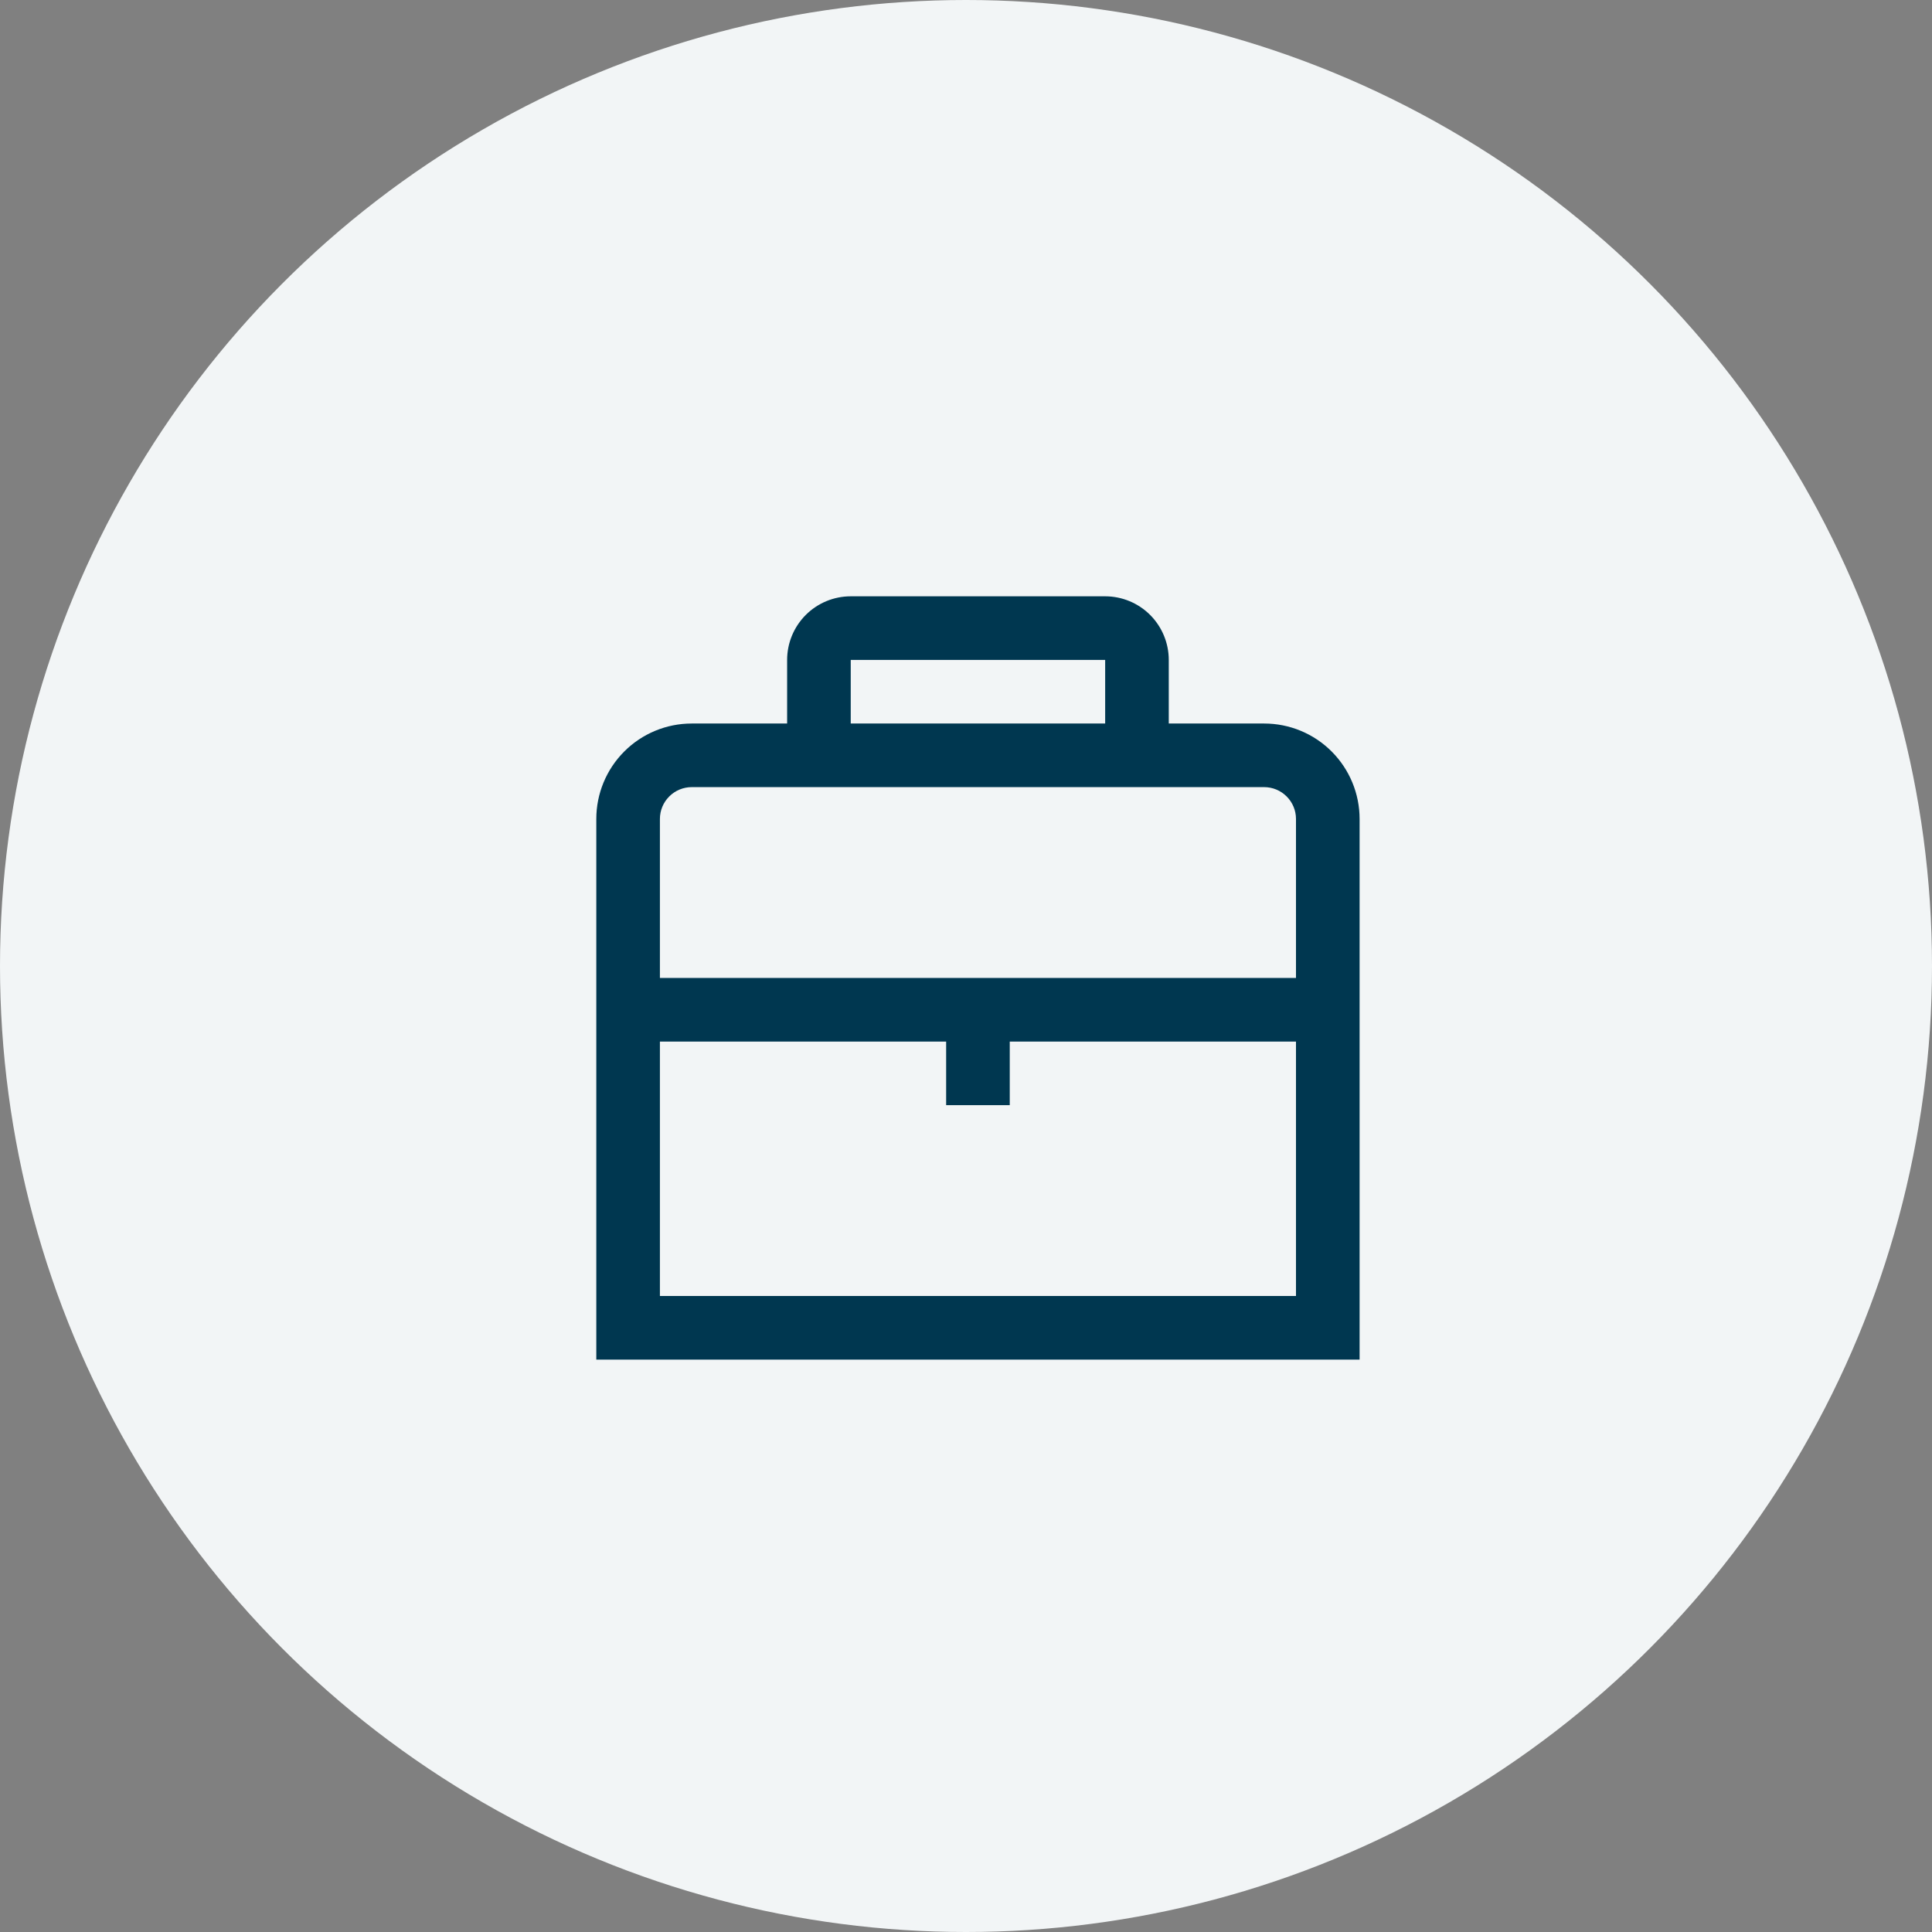
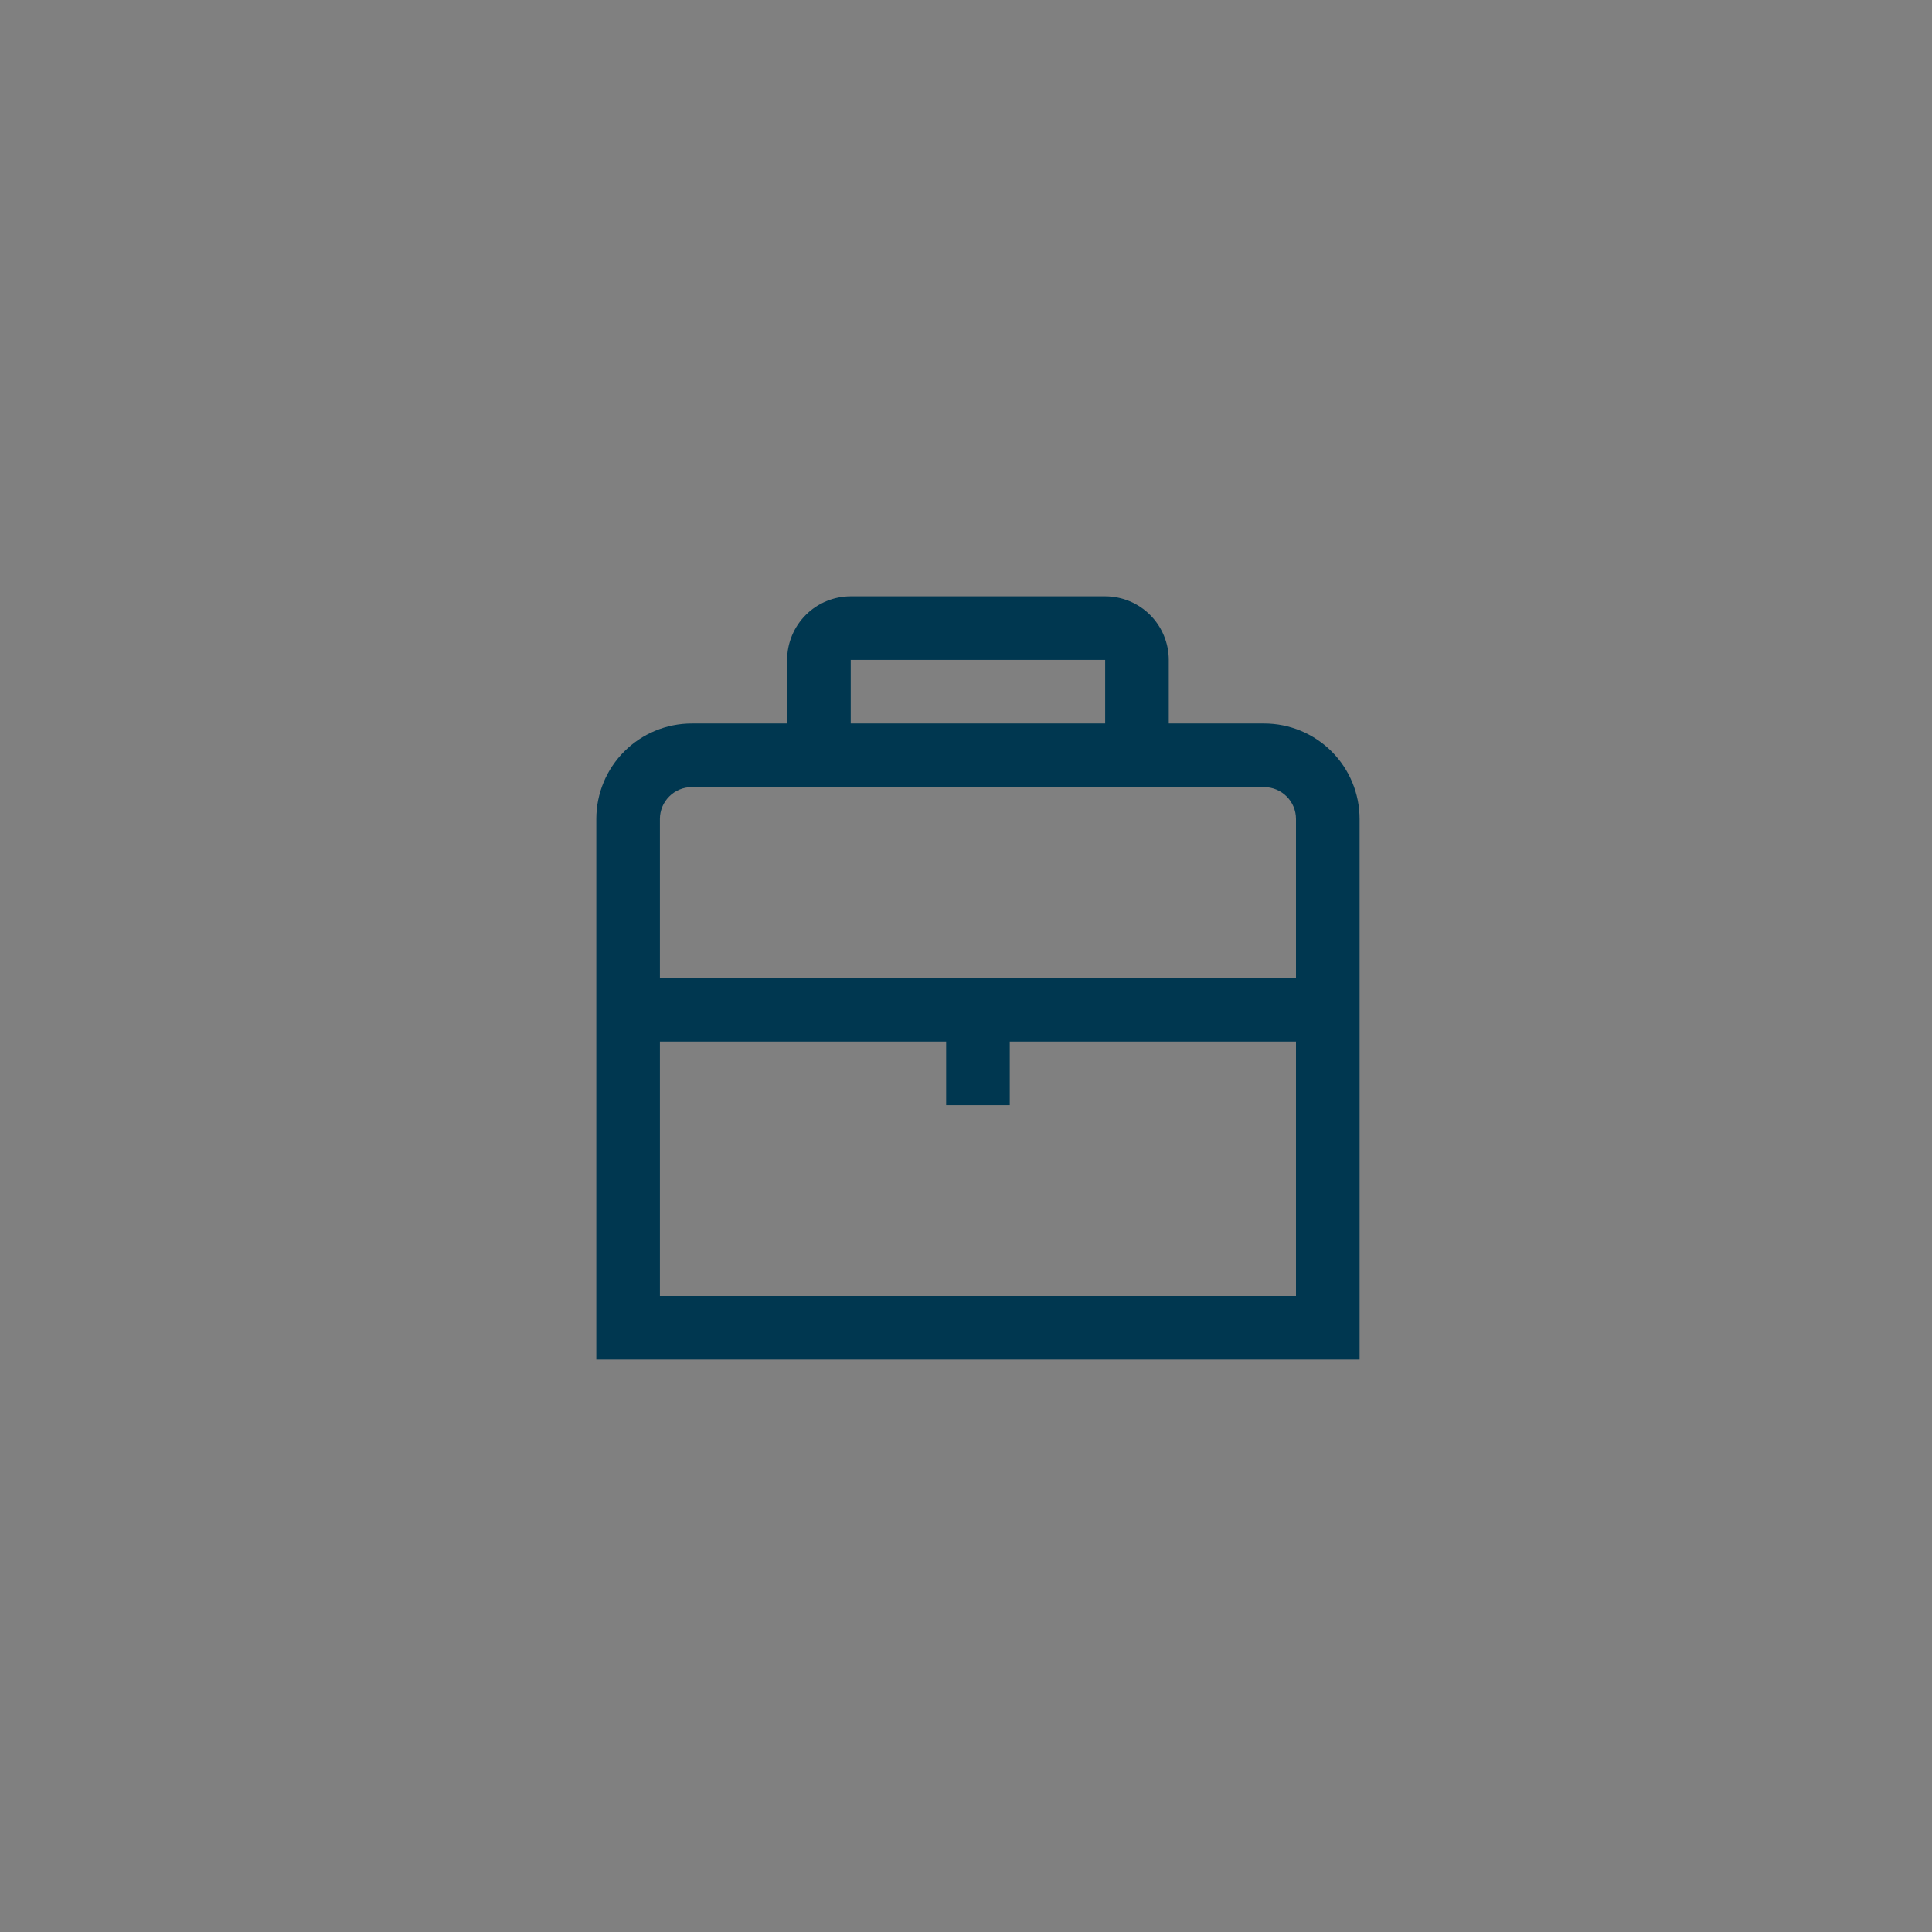
<svg xmlns="http://www.w3.org/2000/svg" width="65" height="65" viewBox="0 0 65 65" fill="none">
  <rect x="0" y="0" width="65" height="65" fill="#808080" stroke="none" />
-   <circle cx="32.5" cy="32.5" r="32.5" fill="#F2F5F6" />
  <g clip-path="url(#clip0_5175_103)">
    <path d="M42.532 24.342H39.322V22.202C39.322 21.635 39.096 21.091 38.695 20.689C38.294 20.288 37.749 20.062 37.182 20.062H28.622C28.055 20.062 27.51 20.288 27.109 20.689C26.708 21.091 26.482 21.635 26.482 22.202V24.342H23.272C22.421 24.342 21.605 24.68 21.003 25.282C20.401 25.884 20.062 26.701 20.062 27.552V45.742H45.742V27.552C45.742 26.701 45.403 25.884 44.801 25.282C44.199 24.68 43.383 24.342 42.532 24.342ZM28.622 22.202H37.182V24.342H28.622V22.202ZM23.272 26.482H42.532C42.815 26.482 43.088 26.595 43.288 26.796C43.489 26.996 43.602 27.268 43.602 27.552V32.902H22.202V27.552C22.202 27.268 22.315 26.996 22.516 26.796C22.716 26.595 22.989 26.482 23.272 26.482ZM22.202 43.602V35.042H31.832V37.182H33.972V35.042H43.602V43.602H22.202Z" fill="#003750" />
  </g>
  <defs>
    <clipPath id="clip0_5175_103">
      <rect width="25.679" height="25.679" fill="white" transform="translate(20.062 20.062)" />
    </clipPath>
  </defs>
</svg>